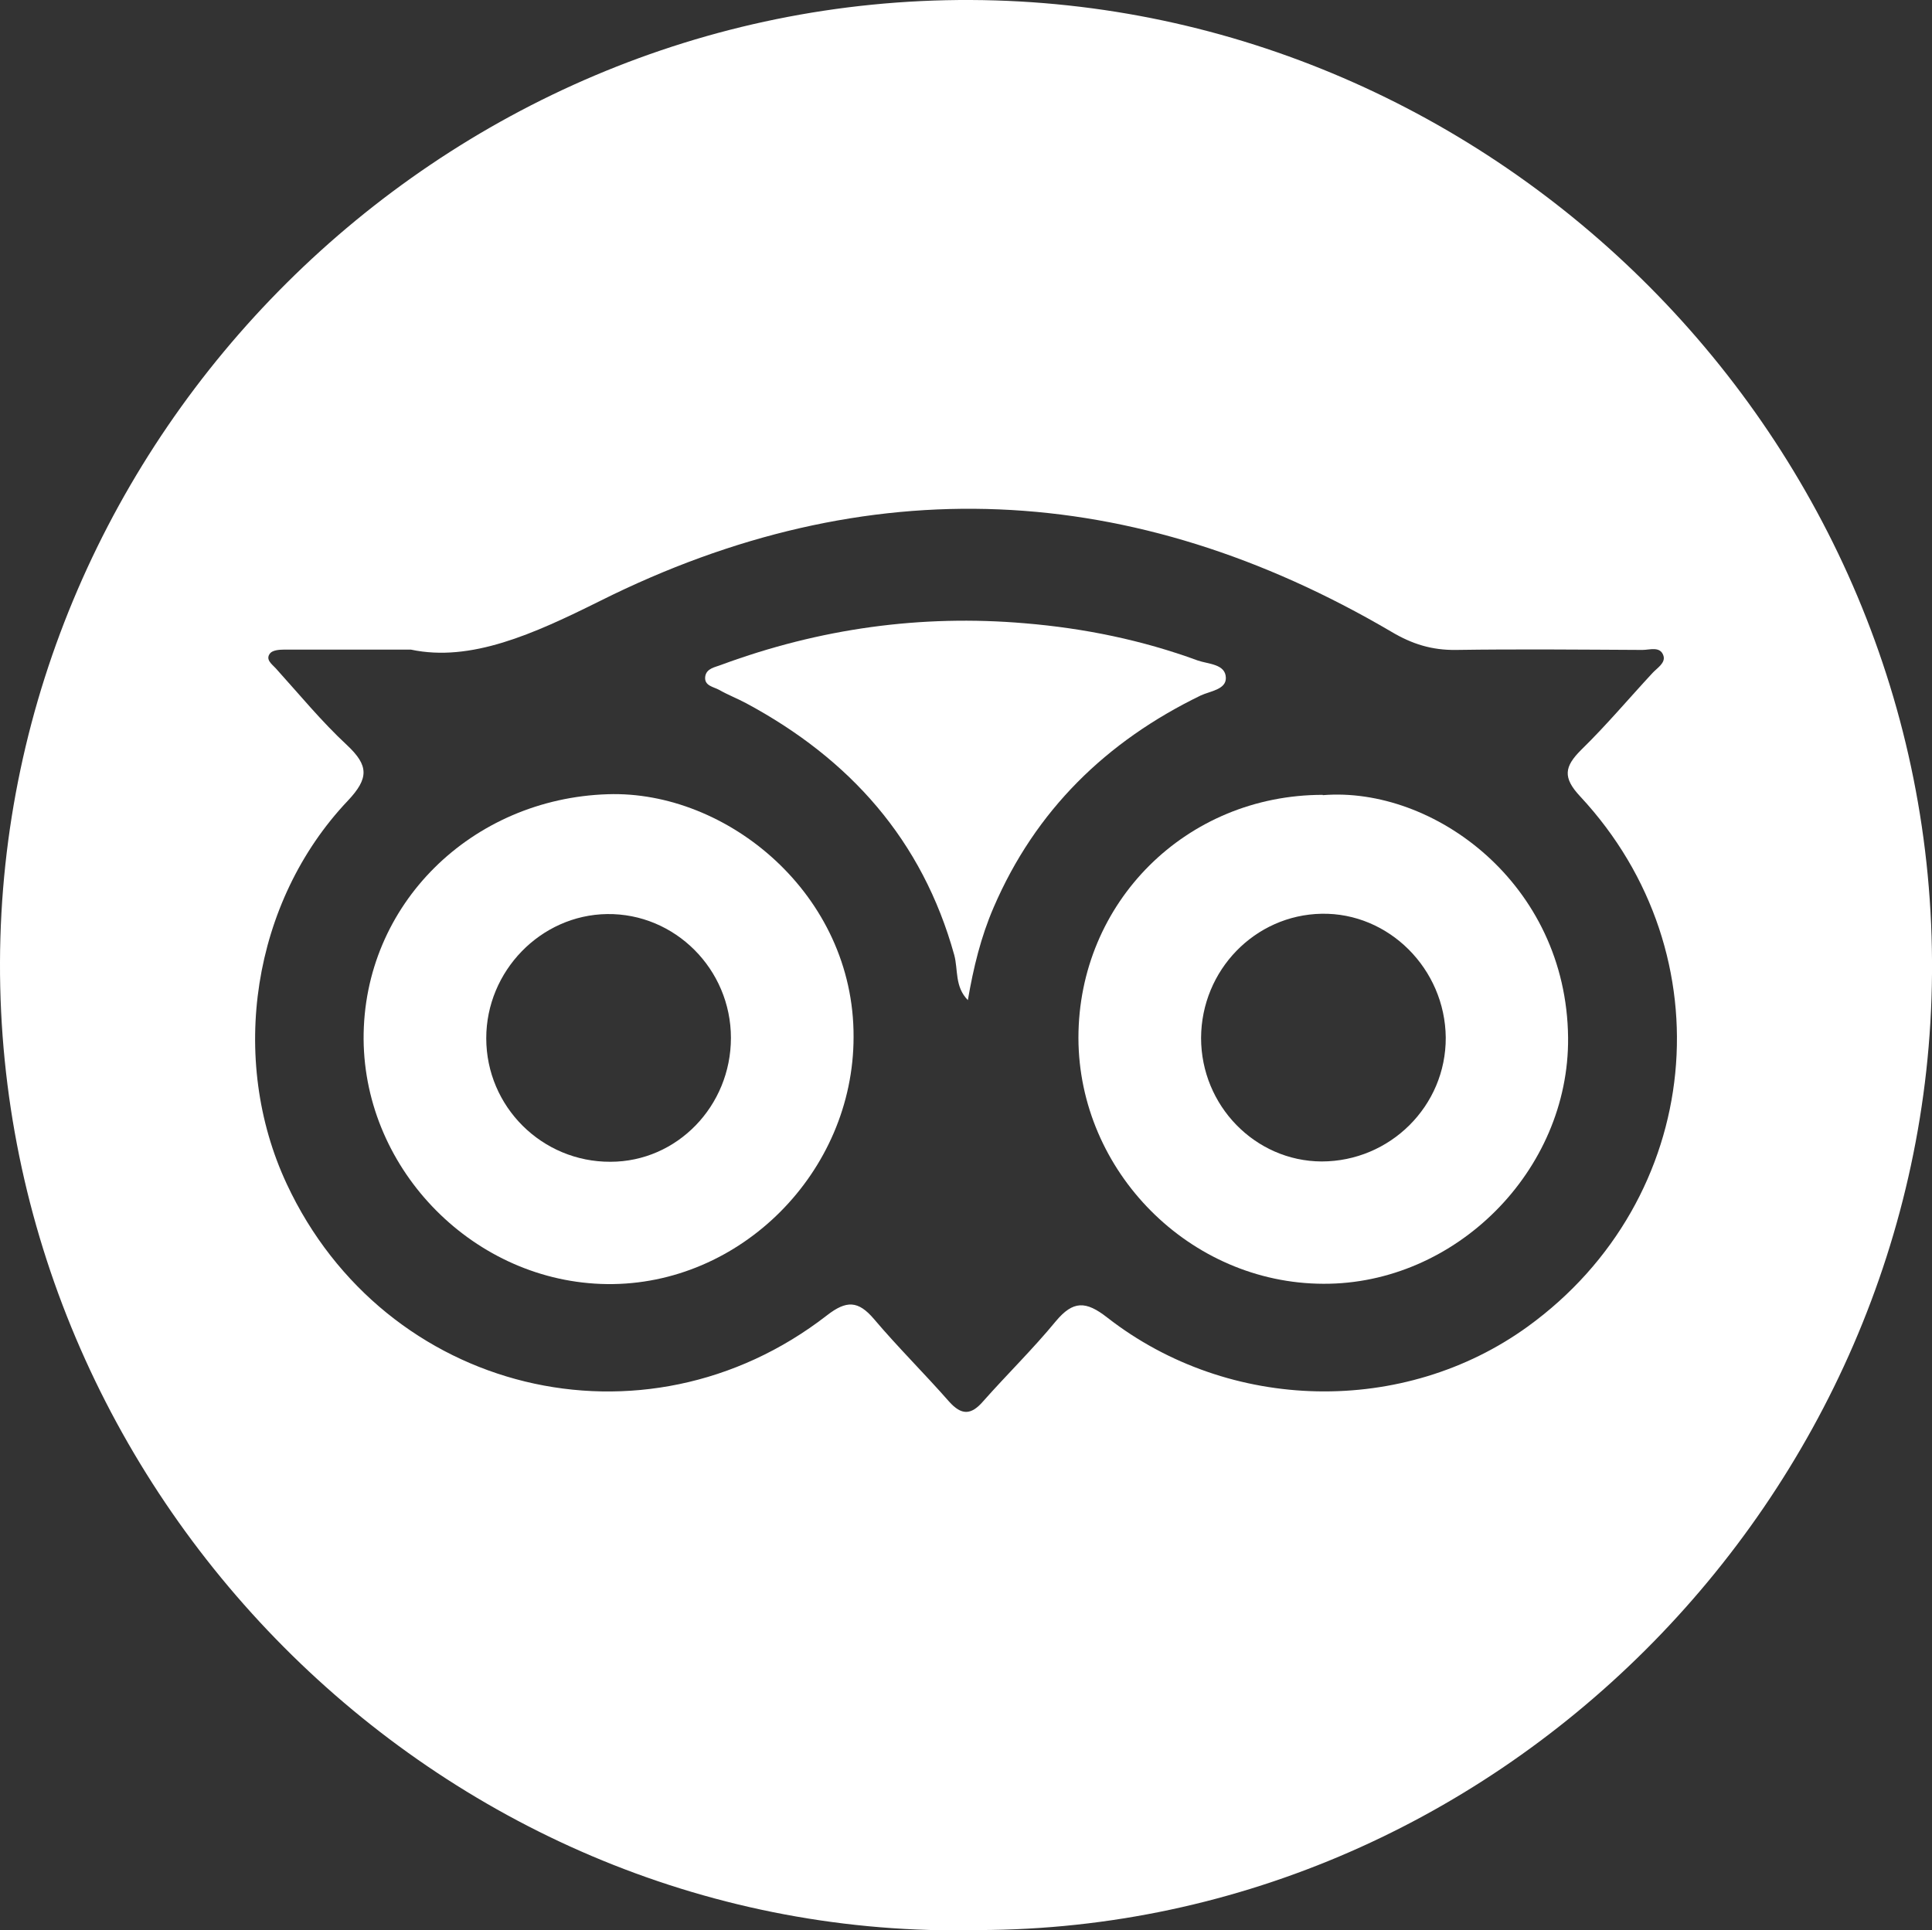
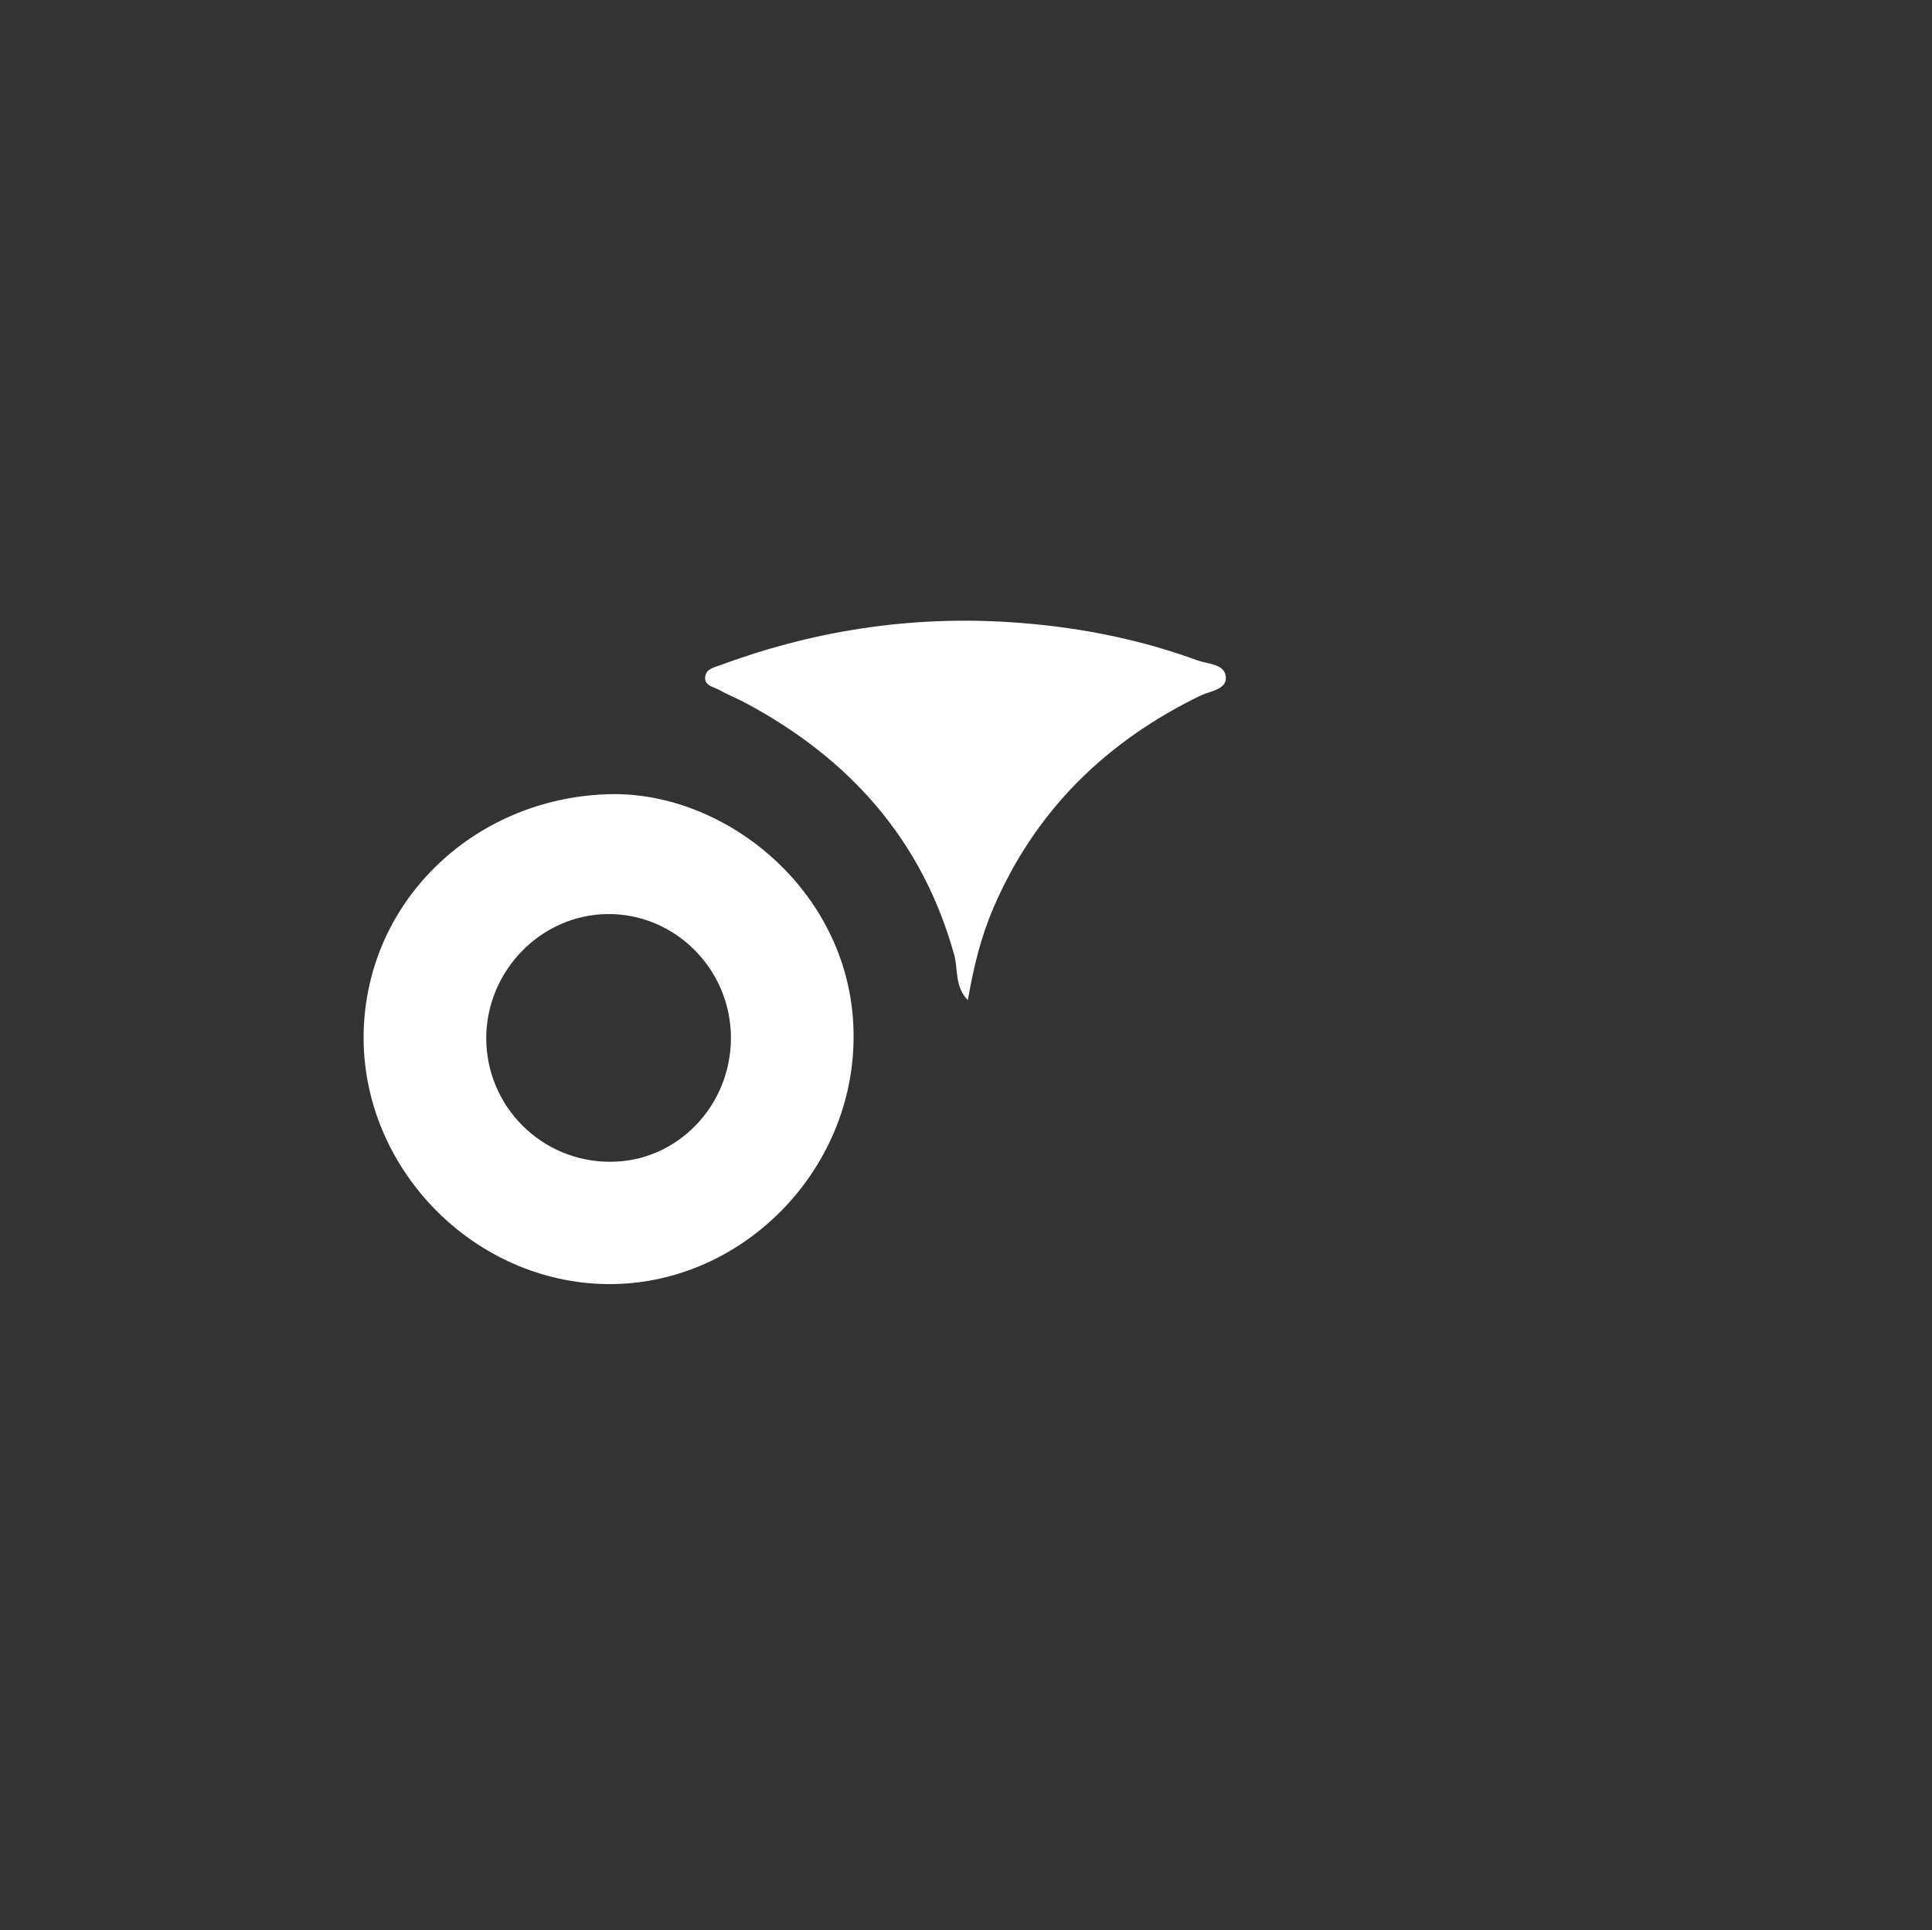
<svg xmlns="http://www.w3.org/2000/svg" id="Layer_2" data-name="Layer 2" viewBox="0 0 62.38 62.34">
  <rect x="0" y="0" width="62.38" height="62.34" fill="#333333" stroke="none" />
  <defs>
    <style>
      .cls-1 {
        fill: #fff;
      }
    </style>
  </defs>
  <g id="Layer_1-2" data-name="Layer 1">
    <g>
-       <path class="cls-1" d="M31.19,62.34C14.11,62.52-.06,48.2,0,31.07,.06,14.09,14.17-.07,31.34,0c16.97,.07,31.18,14.19,31.04,31.45-.13,16.89-14.17,31.07-31.18,30.88ZM13.25,20.98c-1.69,0-2.89,0-4.09,0-.15,0-.36,.02-.44,.12-.16,.2,.06,.35,.18,.48,.76,.84,1.48,1.72,2.31,2.49,.69,.65,.71,1.06,.02,1.79-3.09,3.26-3.86,8.34-1.97,12.38,3.16,6.77,11.54,8.82,17.44,4.24,.63-.49,1.01-.48,1.52,.12,.77,.91,1.63,1.76,2.42,2.66,.4,.45,.71,.45,1.1,0,.77-.87,1.61-1.69,2.35-2.59,.56-.67,.97-.66,1.66-.12,3.95,3.08,9.59,3.18,13.58,.29,5.67-4.11,6.46-12,1.69-17.12-.57-.61-.51-.96,.03-1.5,.81-.79,1.54-1.66,2.31-2.49,.15-.16,.42-.32,.35-.55-.1-.32-.44-.19-.68-.19-2.01-.01-4.01-.03-6.02,0-.78,.01-1.42-.19-2.09-.59-8.33-4.89-16.91-5.31-25.55-.99-2.15,1.07-4.17,1.98-6.1,1.57Z" />
      <path class="cls-1" d="M27.56,33.49c0,4.36-3.65,8.03-7.96,7.98-4.26-.05-7.83-3.65-7.86-7.91-.02-4.36,3.5-7.77,7.88-7.91,3.85-.13,7.96,3.23,7.94,7.84Zm-3.96,.03c0-2.22-1.81-4.03-4-4-2.14,.03-3.9,1.84-3.9,4.01,0,2.21,1.8,4,4.01,3.99,2.15,0,3.89-1.8,3.89-4Z" />
-       <path class="cls-1" d="M42.71,25.68c3.57-.29,7.87,2.85,7.92,7.83,.04,4.3-3.64,7.97-7.9,7.95-4.31-.01-7.9-3.62-7.91-7.94,0-4.38,3.48-7.85,7.89-7.85Zm3.97,7.83c-.02-2.22-1.84-4.04-4.01-4-2.15,.04-3.88,1.82-3.89,4.01,0,2.19,1.75,3.98,3.89,3.99,2.21,0,4.02-1.79,4.01-4Z" />
      <path class="cls-1" d="M31.25,32.3c-.43-.44-.31-.98-.44-1.46-1.03-3.71-3.37-6.33-6.72-8.13-.28-.15-.59-.27-.87-.43-.18-.1-.49-.13-.45-.43,.04-.27,.32-.3,.52-.38,3.17-1.17,6.44-1.63,9.81-1.34,1.91,.16,3.77,.54,5.57,1.2,.34,.12,.9,.11,.91,.56,.01,.38-.51,.43-.81,.57-3.05,1.48-5.34,3.71-6.69,6.85-.41,.95-.65,1.94-.83,2.99Z" />
    </g>
  </g>
</svg>